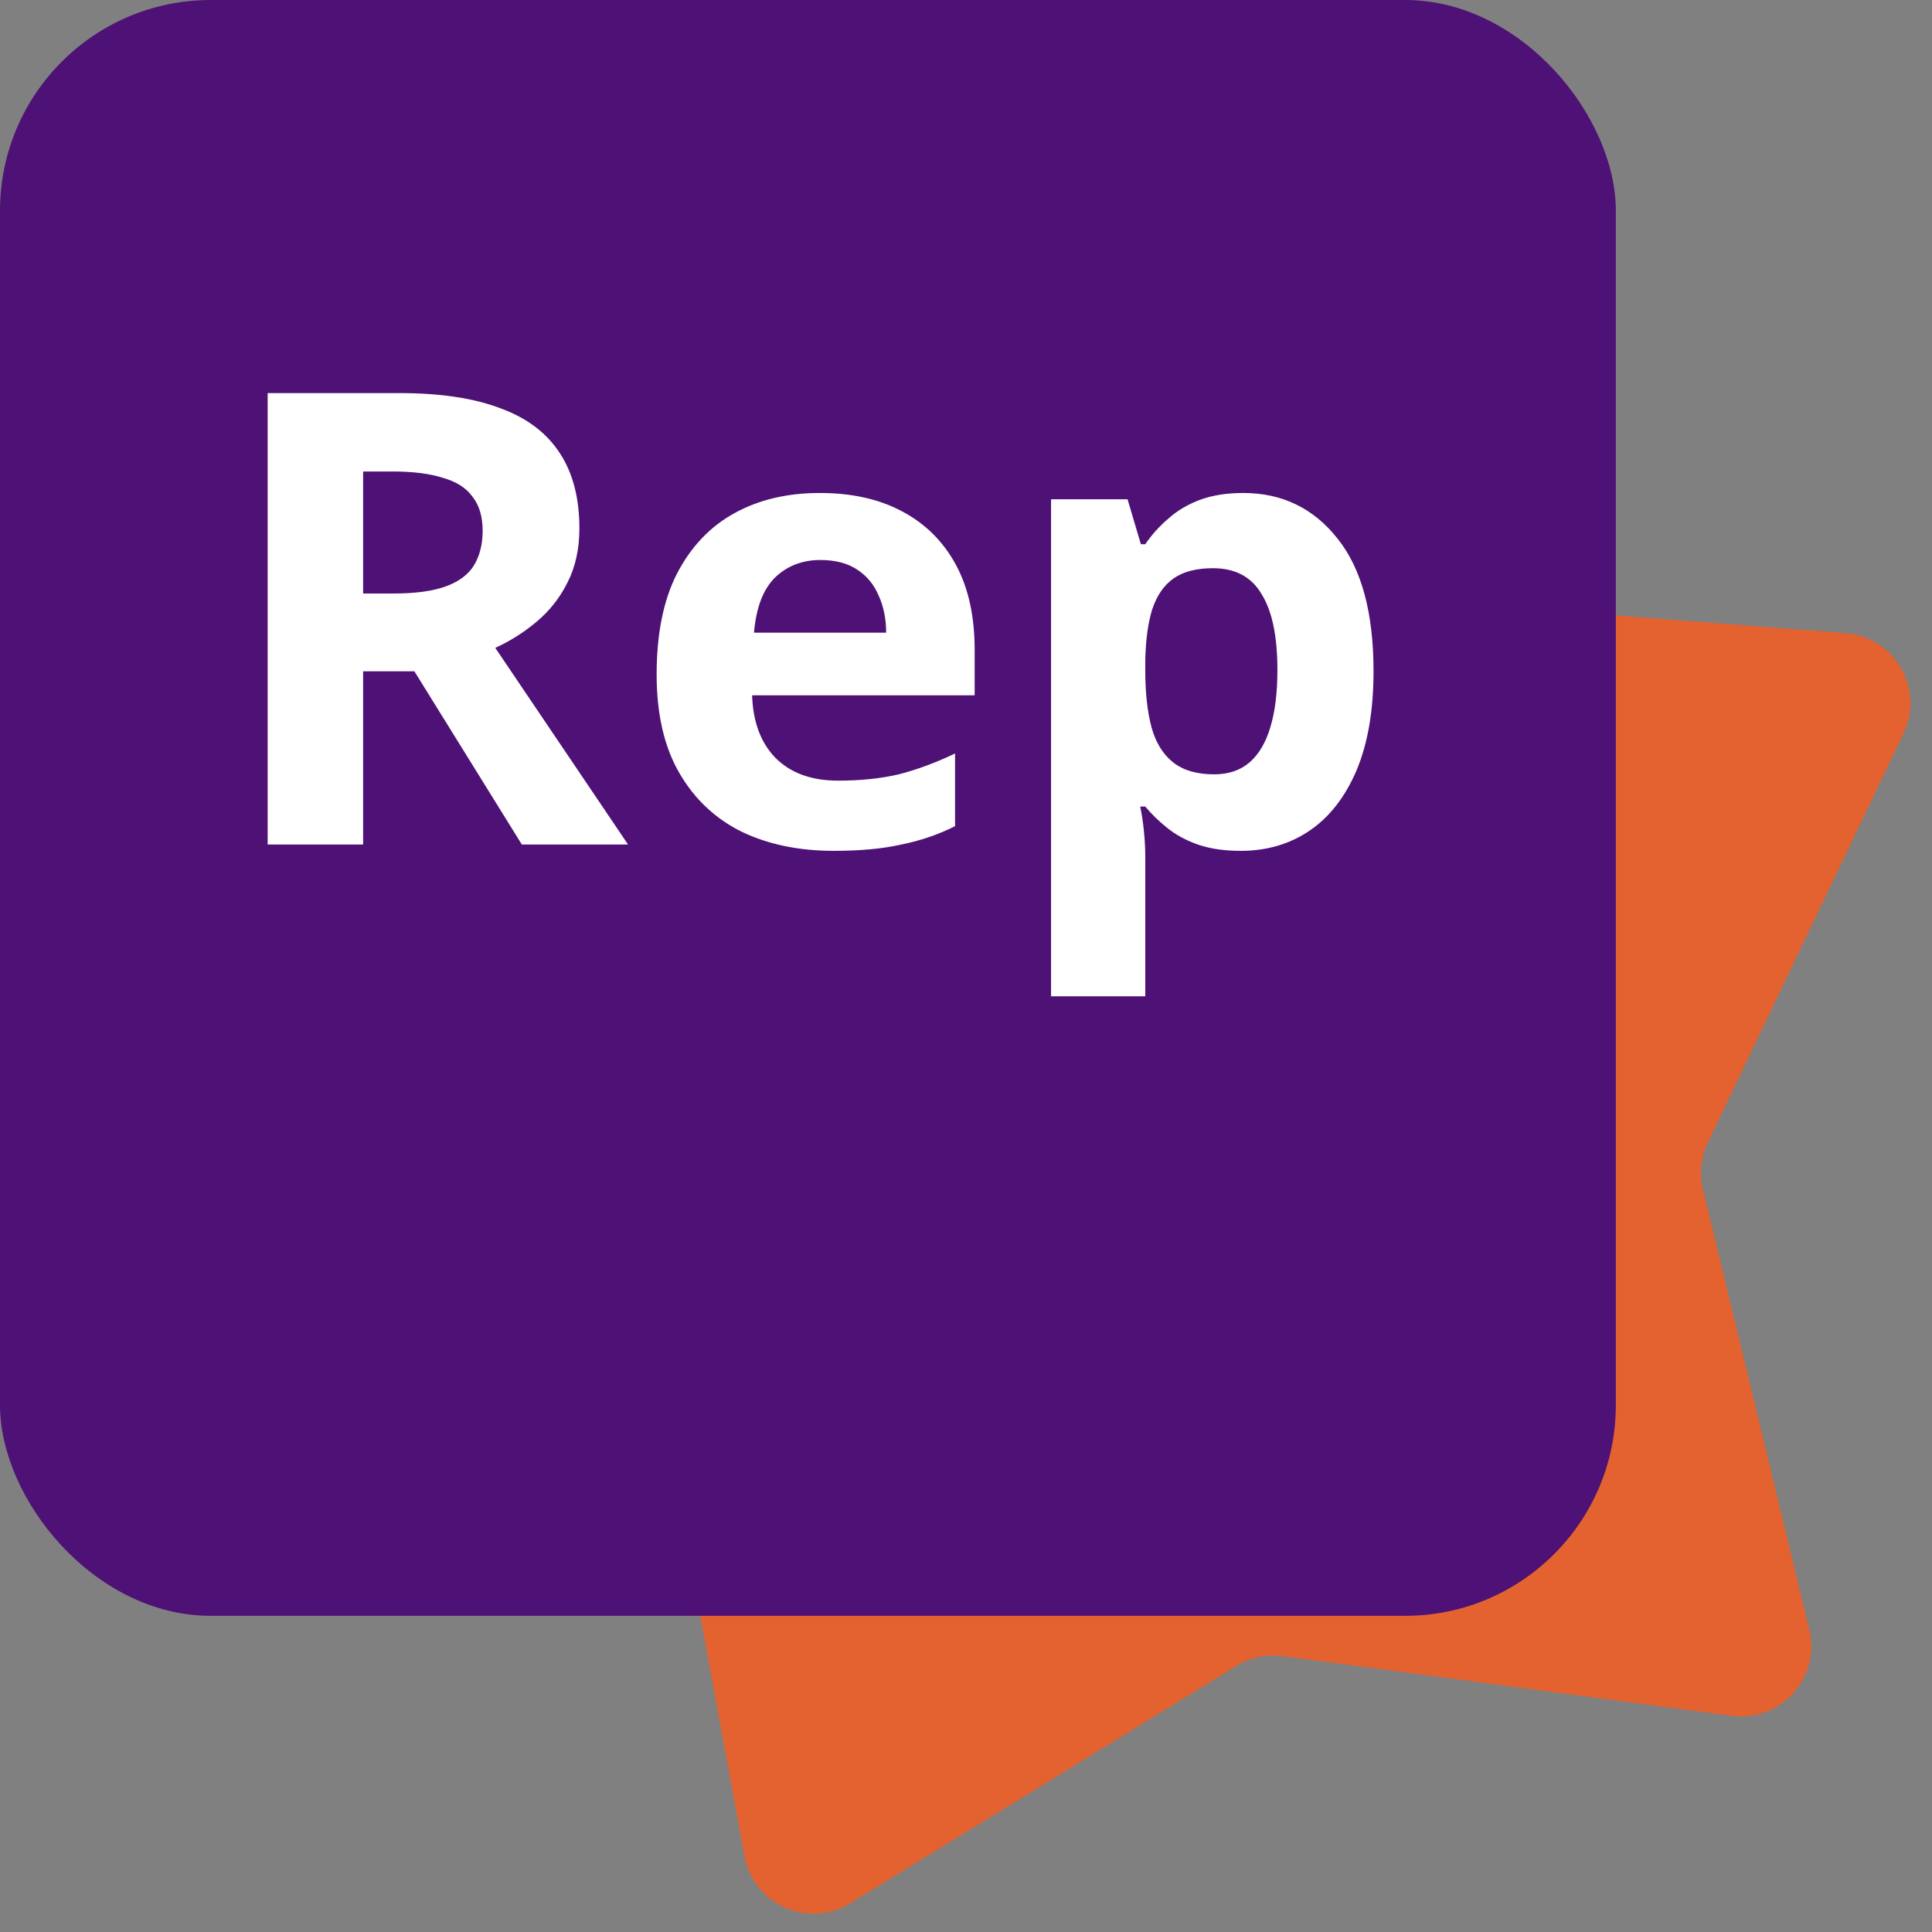
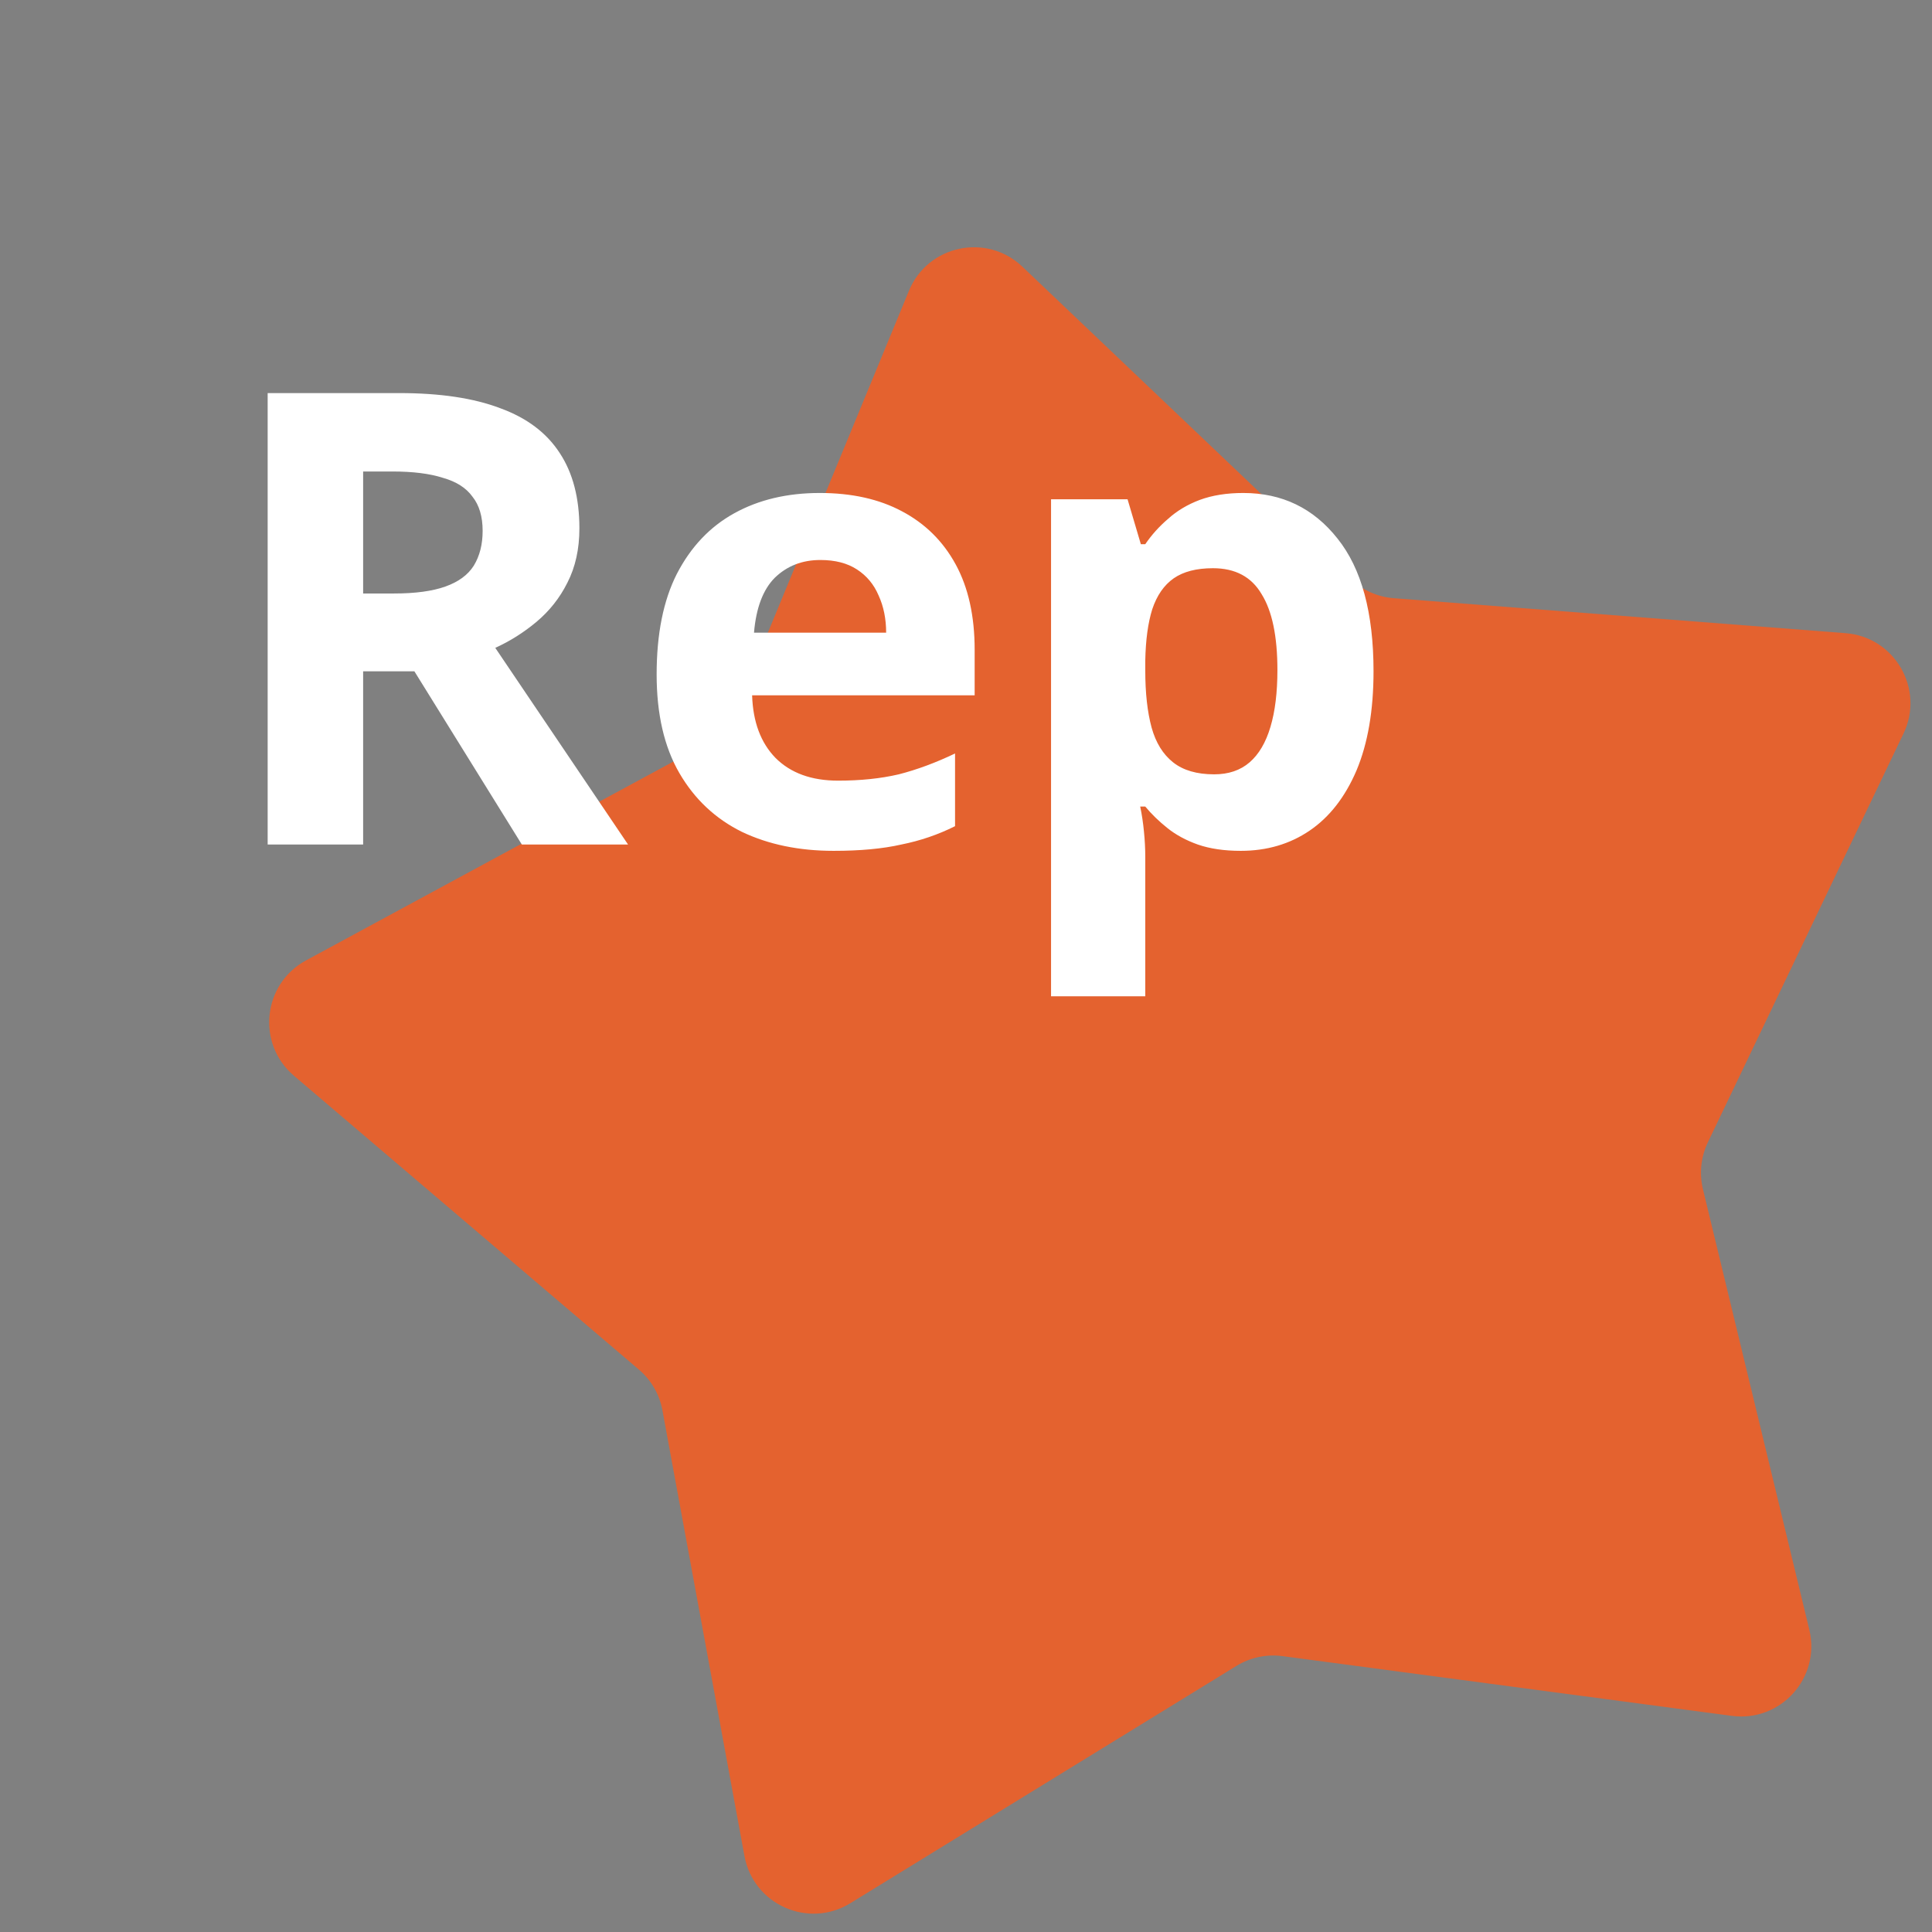
<svg xmlns="http://www.w3.org/2000/svg" width="48" height="48" viewBox="0 0 48 48" fill="none">
  <rect x="0" y="0" width="48" height="48" fill="#808080" stroke="none" />
  <path d="M22.583 7.223C23.051 6.09 24.511 5.779 25.4 6.625L33.557 14.386C33.848 14.663 34.226 14.831 34.626 14.862L45.853 15.731C47.075 15.825 47.822 17.119 47.292 18.225L42.431 28.382C42.258 28.744 42.215 29.154 42.309 29.545L44.952 40.49C45.24 41.683 44.241 42.792 43.025 42.63L31.863 41.146C31.465 41.093 31.061 41.179 30.719 41.389L21.126 47.285C20.081 47.927 18.718 47.32 18.496 46.114L16.458 35.04C16.386 34.645 16.179 34.287 15.873 34.027L7.301 26.725C6.368 25.93 6.524 24.445 7.603 23.861L17.505 18.501C17.858 18.31 18.135 18.003 18.288 17.632L22.583 7.223Z" fill="#E4622F" />
-   <rect width="40.145" height="40.145" rx="5.236" fill="#4E1175" />
  <path d="M9.918 9.766C10.934 9.766 11.771 9.891 12.431 10.143C13.091 10.384 13.583 10.755 13.908 11.258C14.232 11.75 14.395 12.373 14.395 13.127C14.395 13.641 14.295 14.091 14.096 14.478C13.908 14.855 13.651 15.18 13.326 15.452C13.012 15.714 12.672 15.929 12.305 16.096L15.604 20.982H12.965L10.295 16.678H9.022V20.982H6.65V9.766H9.918ZM9.745 11.714H9.022V14.745H9.792C10.316 14.745 10.74 14.688 11.064 14.573C11.389 14.457 11.625 14.285 11.771 14.054C11.918 13.813 11.991 13.525 11.991 13.19C11.991 12.834 11.907 12.551 11.74 12.342C11.583 12.122 11.337 11.965 11.002 11.871C10.677 11.766 10.258 11.714 9.745 11.714ZM20.367 12.248C21.163 12.248 21.843 12.4 22.409 12.703C22.985 13.007 23.43 13.447 23.744 14.023C24.058 14.599 24.215 15.306 24.215 16.144V17.275H18.686C18.707 17.934 18.9 18.453 19.267 18.83C19.644 19.207 20.162 19.395 20.822 19.395C21.377 19.395 21.88 19.343 22.33 19.238C22.78 19.123 23.247 18.95 23.728 18.72V20.526C23.309 20.736 22.864 20.888 22.393 20.982C21.932 21.087 21.372 21.139 20.712 21.139C19.853 21.139 19.094 20.982 18.434 20.668C17.775 20.343 17.256 19.856 16.879 19.207C16.502 18.558 16.314 17.741 16.314 16.756C16.314 15.751 16.481 14.918 16.816 14.258C17.162 13.588 17.638 13.085 18.246 12.75C18.853 12.415 19.56 12.248 20.367 12.248ZM20.382 13.913C19.932 13.913 19.555 14.059 19.251 14.353C18.958 14.646 18.785 15.101 18.733 15.719H22.016C22.016 15.374 21.953 15.065 21.828 14.793C21.712 14.52 21.534 14.306 21.293 14.149C21.052 13.991 20.749 13.913 20.382 13.913ZM30.889 12.248C31.852 12.248 32.633 12.625 33.229 13.379C33.826 14.122 34.125 15.222 34.125 16.678C34.125 17.652 33.983 18.474 33.701 19.144C33.418 19.804 33.031 20.301 32.538 20.636C32.046 20.971 31.475 21.139 30.826 21.139C30.418 21.139 30.061 21.087 29.758 20.982C29.465 20.877 29.213 20.741 29.004 20.573C28.794 20.406 28.611 20.228 28.454 20.039H28.328C28.37 20.238 28.401 20.448 28.422 20.668C28.443 20.877 28.454 21.087 28.454 21.296V24.752H26.113V12.405H28.014L28.344 13.52H28.454C28.611 13.29 28.799 13.08 29.019 12.892C29.239 12.693 29.501 12.536 29.805 12.421C30.119 12.305 30.48 12.248 30.889 12.248ZM30.135 14.117C29.726 14.117 29.402 14.201 29.161 14.368C28.92 14.536 28.742 14.793 28.627 15.138C28.522 15.473 28.464 15.897 28.454 16.411V16.662C28.454 17.217 28.506 17.688 28.611 18.076C28.716 18.453 28.894 18.741 29.145 18.94C29.396 19.139 29.737 19.238 30.166 19.238C30.522 19.238 30.816 19.139 31.046 18.94C31.276 18.741 31.449 18.448 31.564 18.06C31.68 17.673 31.737 17.201 31.737 16.646C31.737 15.808 31.606 15.18 31.344 14.761C31.093 14.332 30.69 14.117 30.135 14.117Z" fill="white" />
</svg>